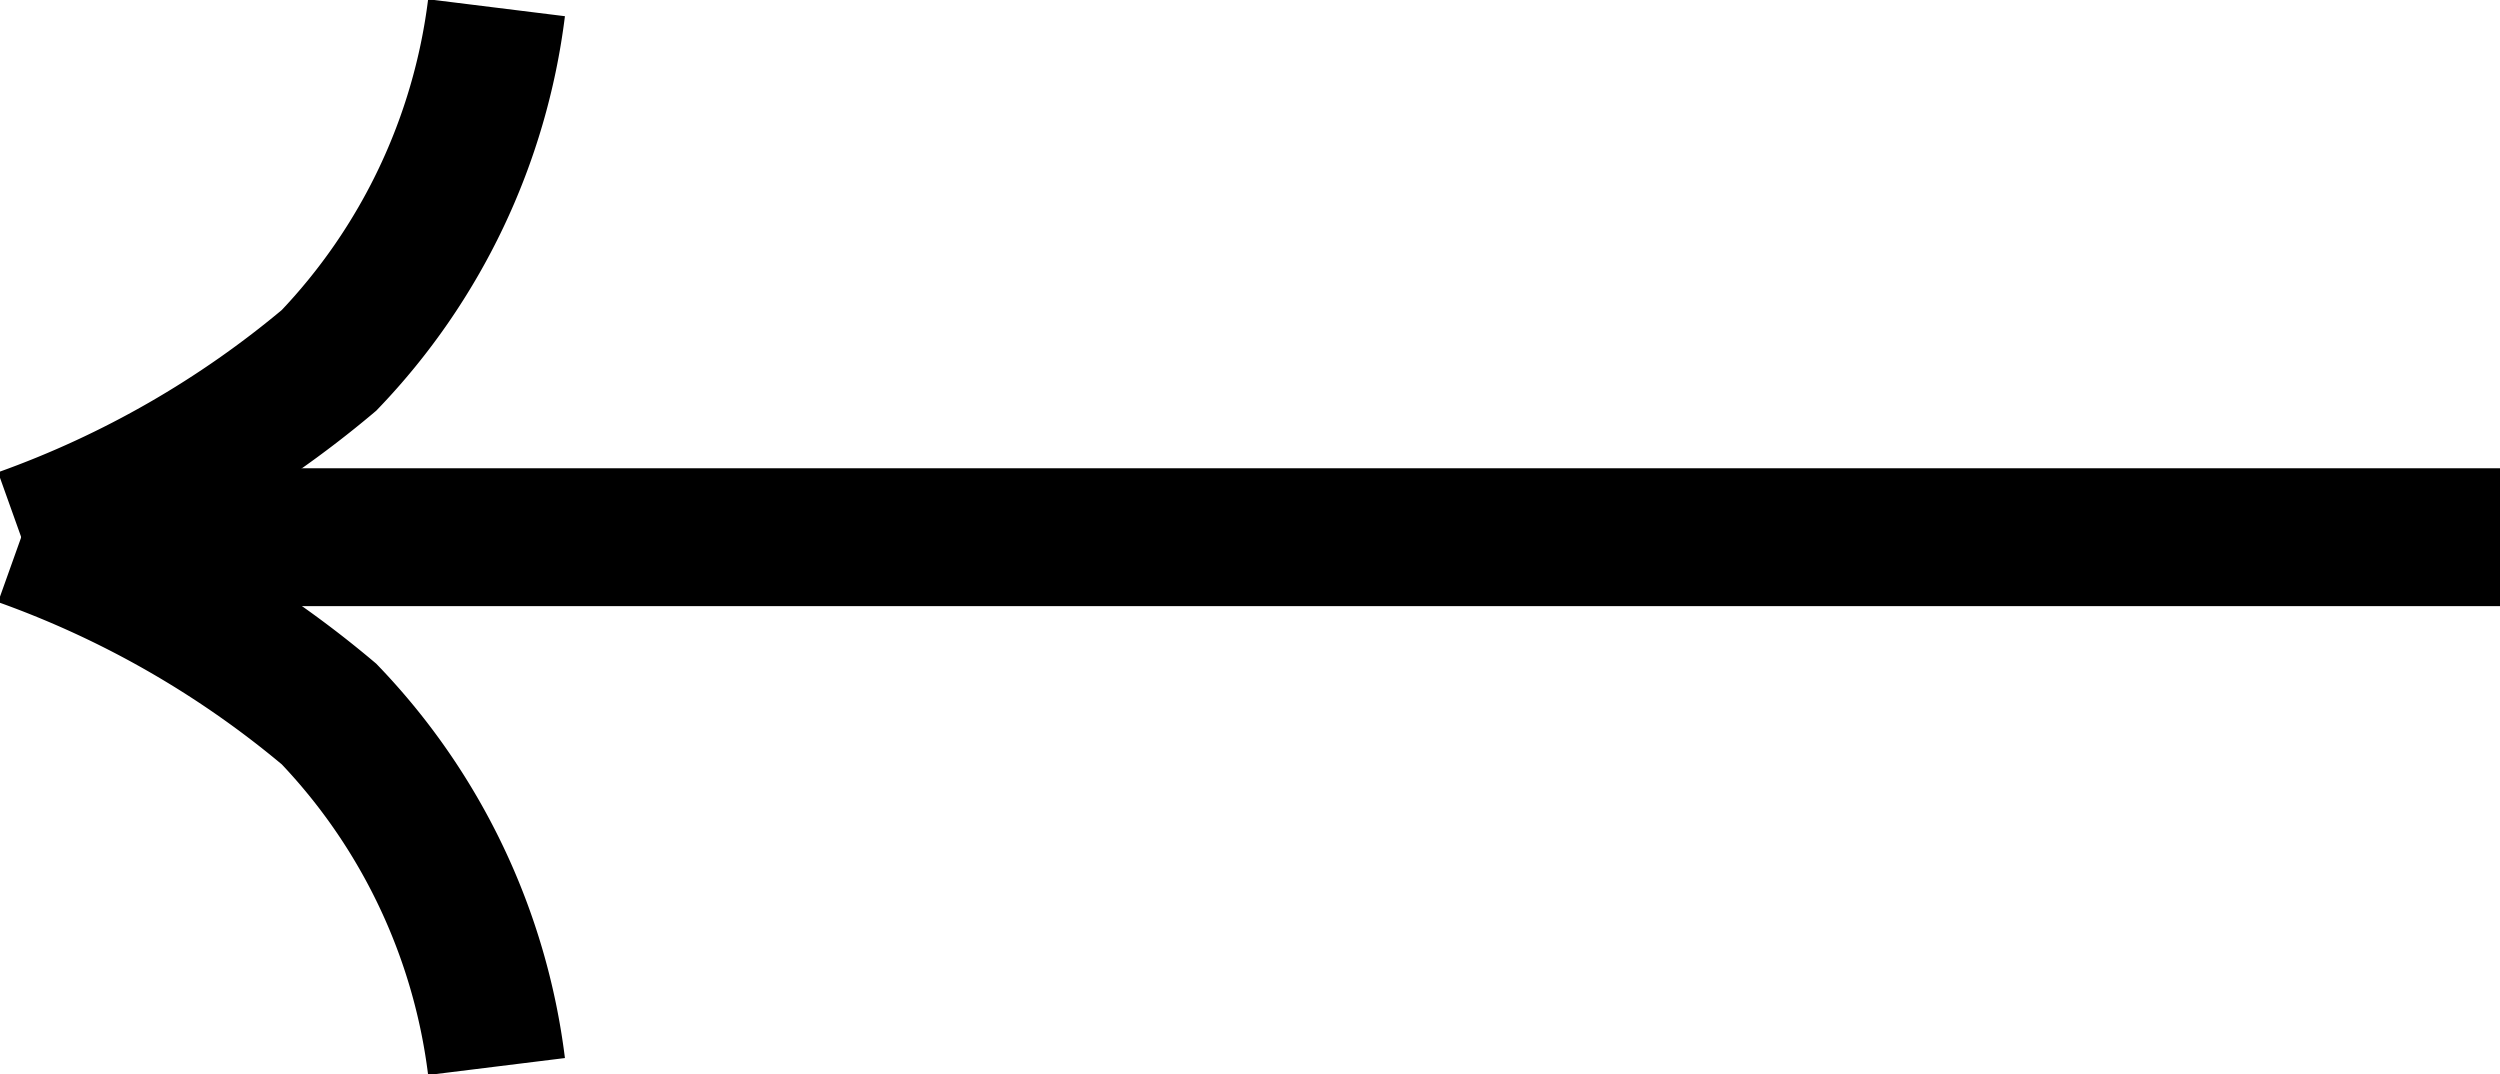
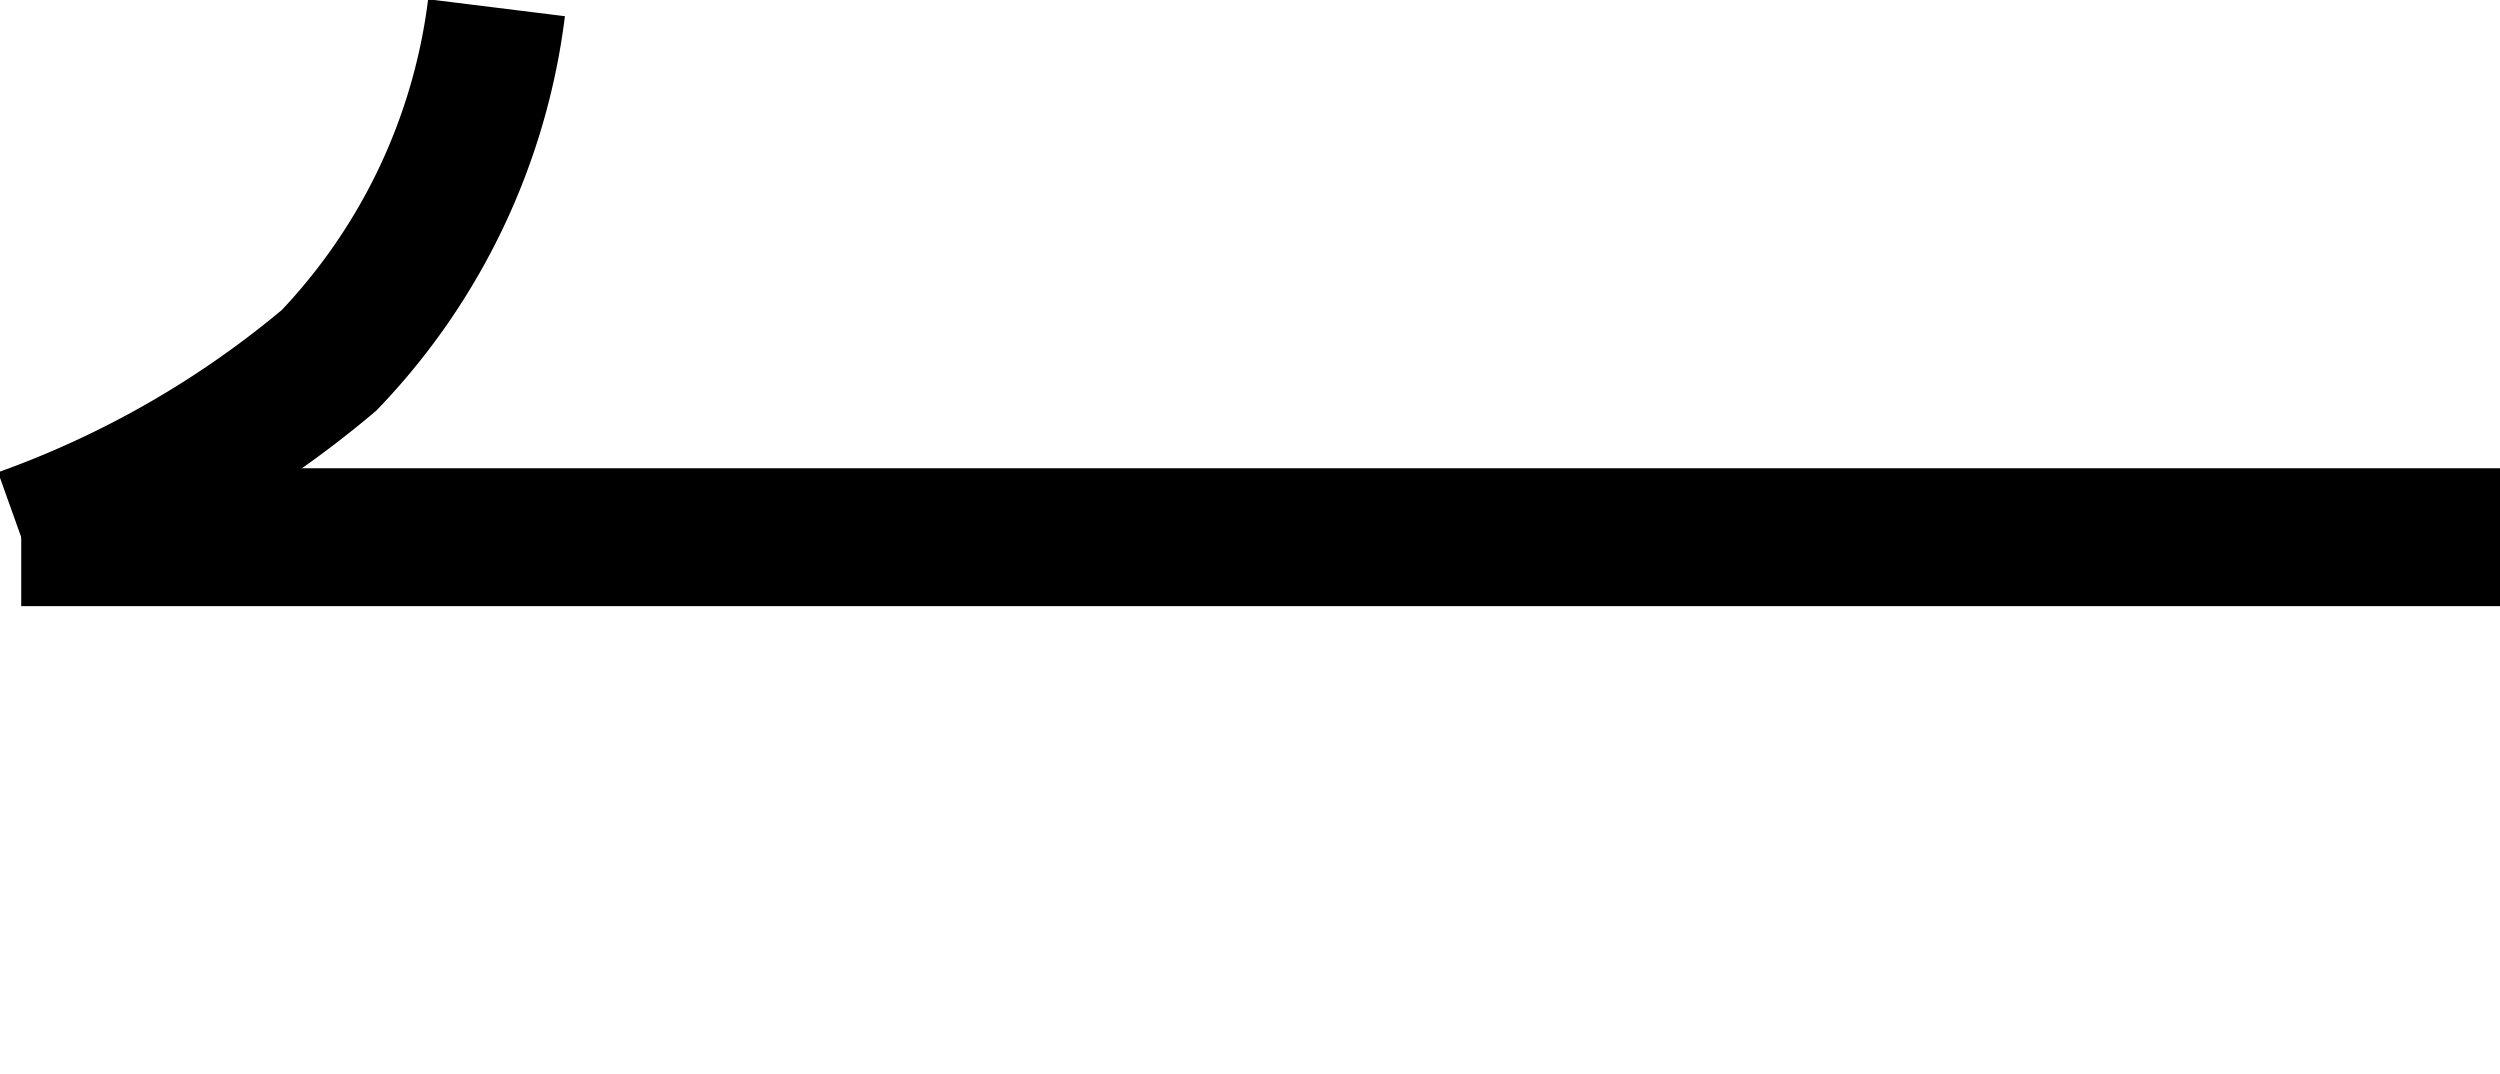
<svg xmlns="http://www.w3.org/2000/svg" width="18.136" height="7.793" viewBox="0 0 18.136 7.793">
  <g id="グループ_779" data-name="グループ 779" transform="translate(18.136 7.737) rotate(180)">
    <path id="パス_197" data-name="パス 197" d="M0,0H17.982" transform="translate(0 3.84)" fill="none" stroke="#000" stroke-width="1" />
-     <path id="パス_198" data-name="パス 198" d="M0,0A4.494,4.494,0,0,0,1.215,2.557,7.249,7.249,0,0,0,3.448,3.84" transform="translate(14.534 0)" fill="none" stroke="#000" stroke-width="1" />
    <path id="パス_199" data-name="パス 199" d="M0,3.841A4.5,4.5,0,0,1,1.215,1.283,7.259,7.259,0,0,1,3.448,0" transform="translate(14.534 3.84)" fill="none" stroke="#000" stroke-width="1" />
  </g>
</svg>